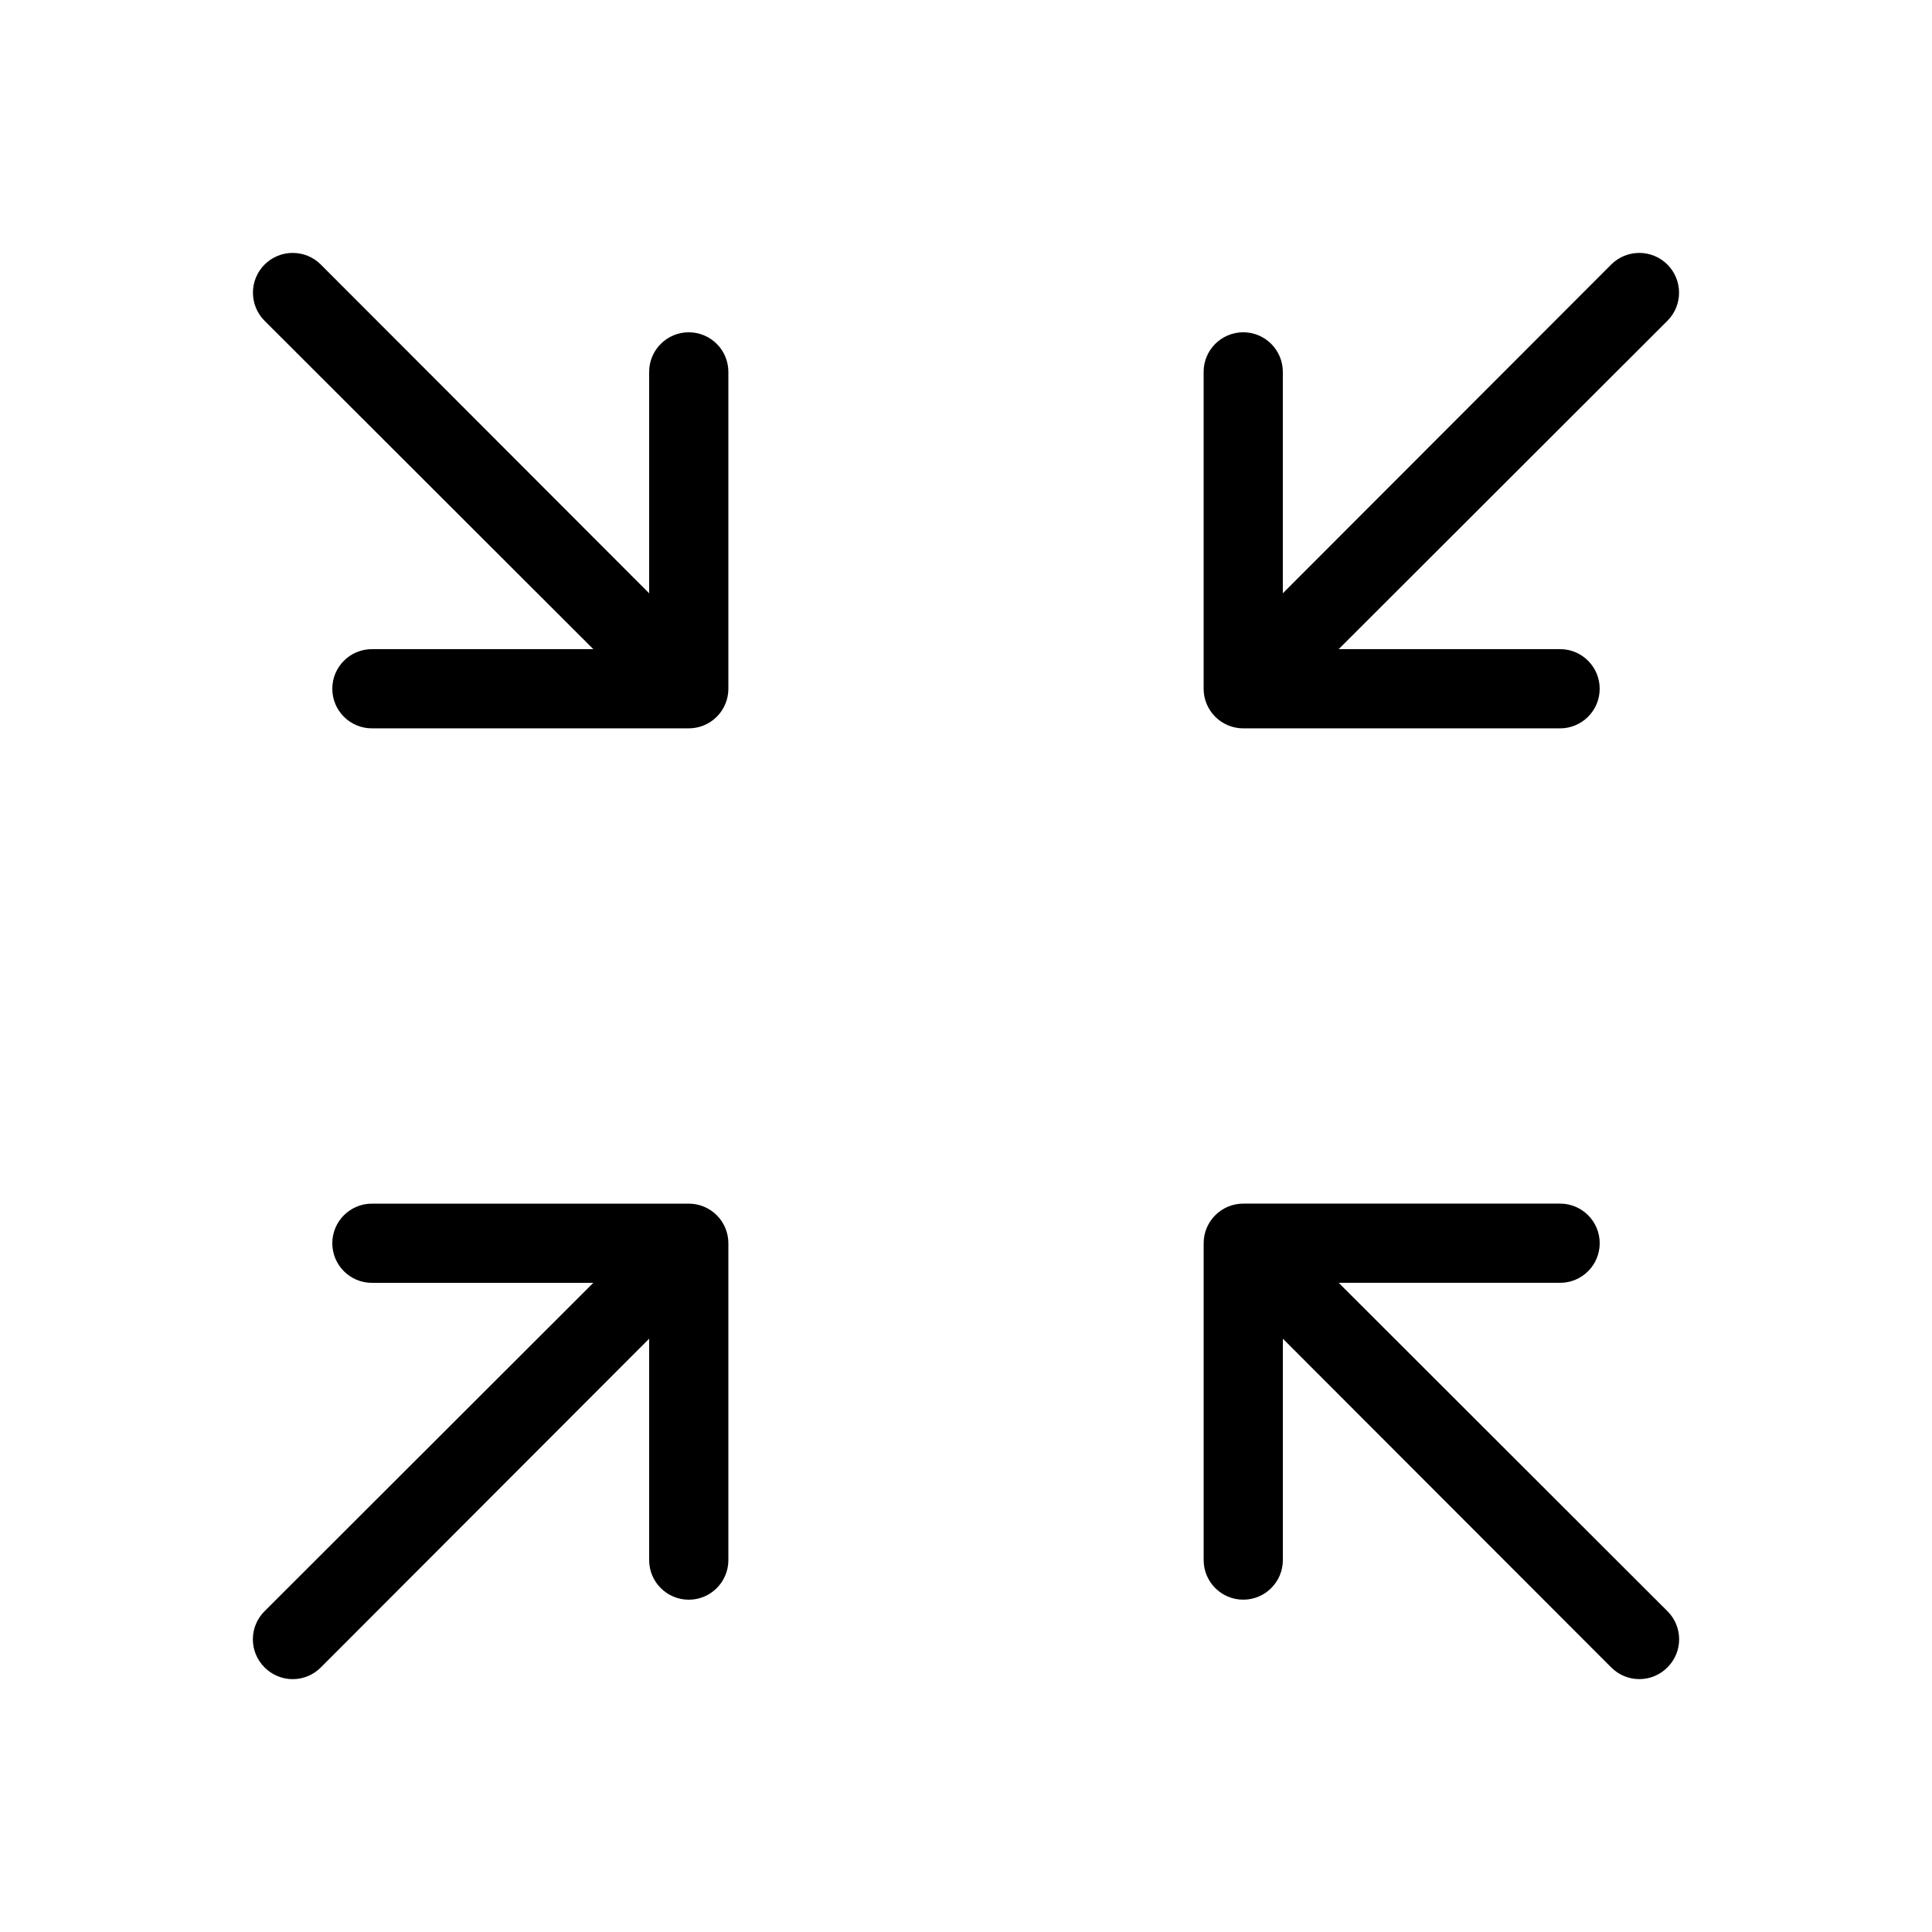
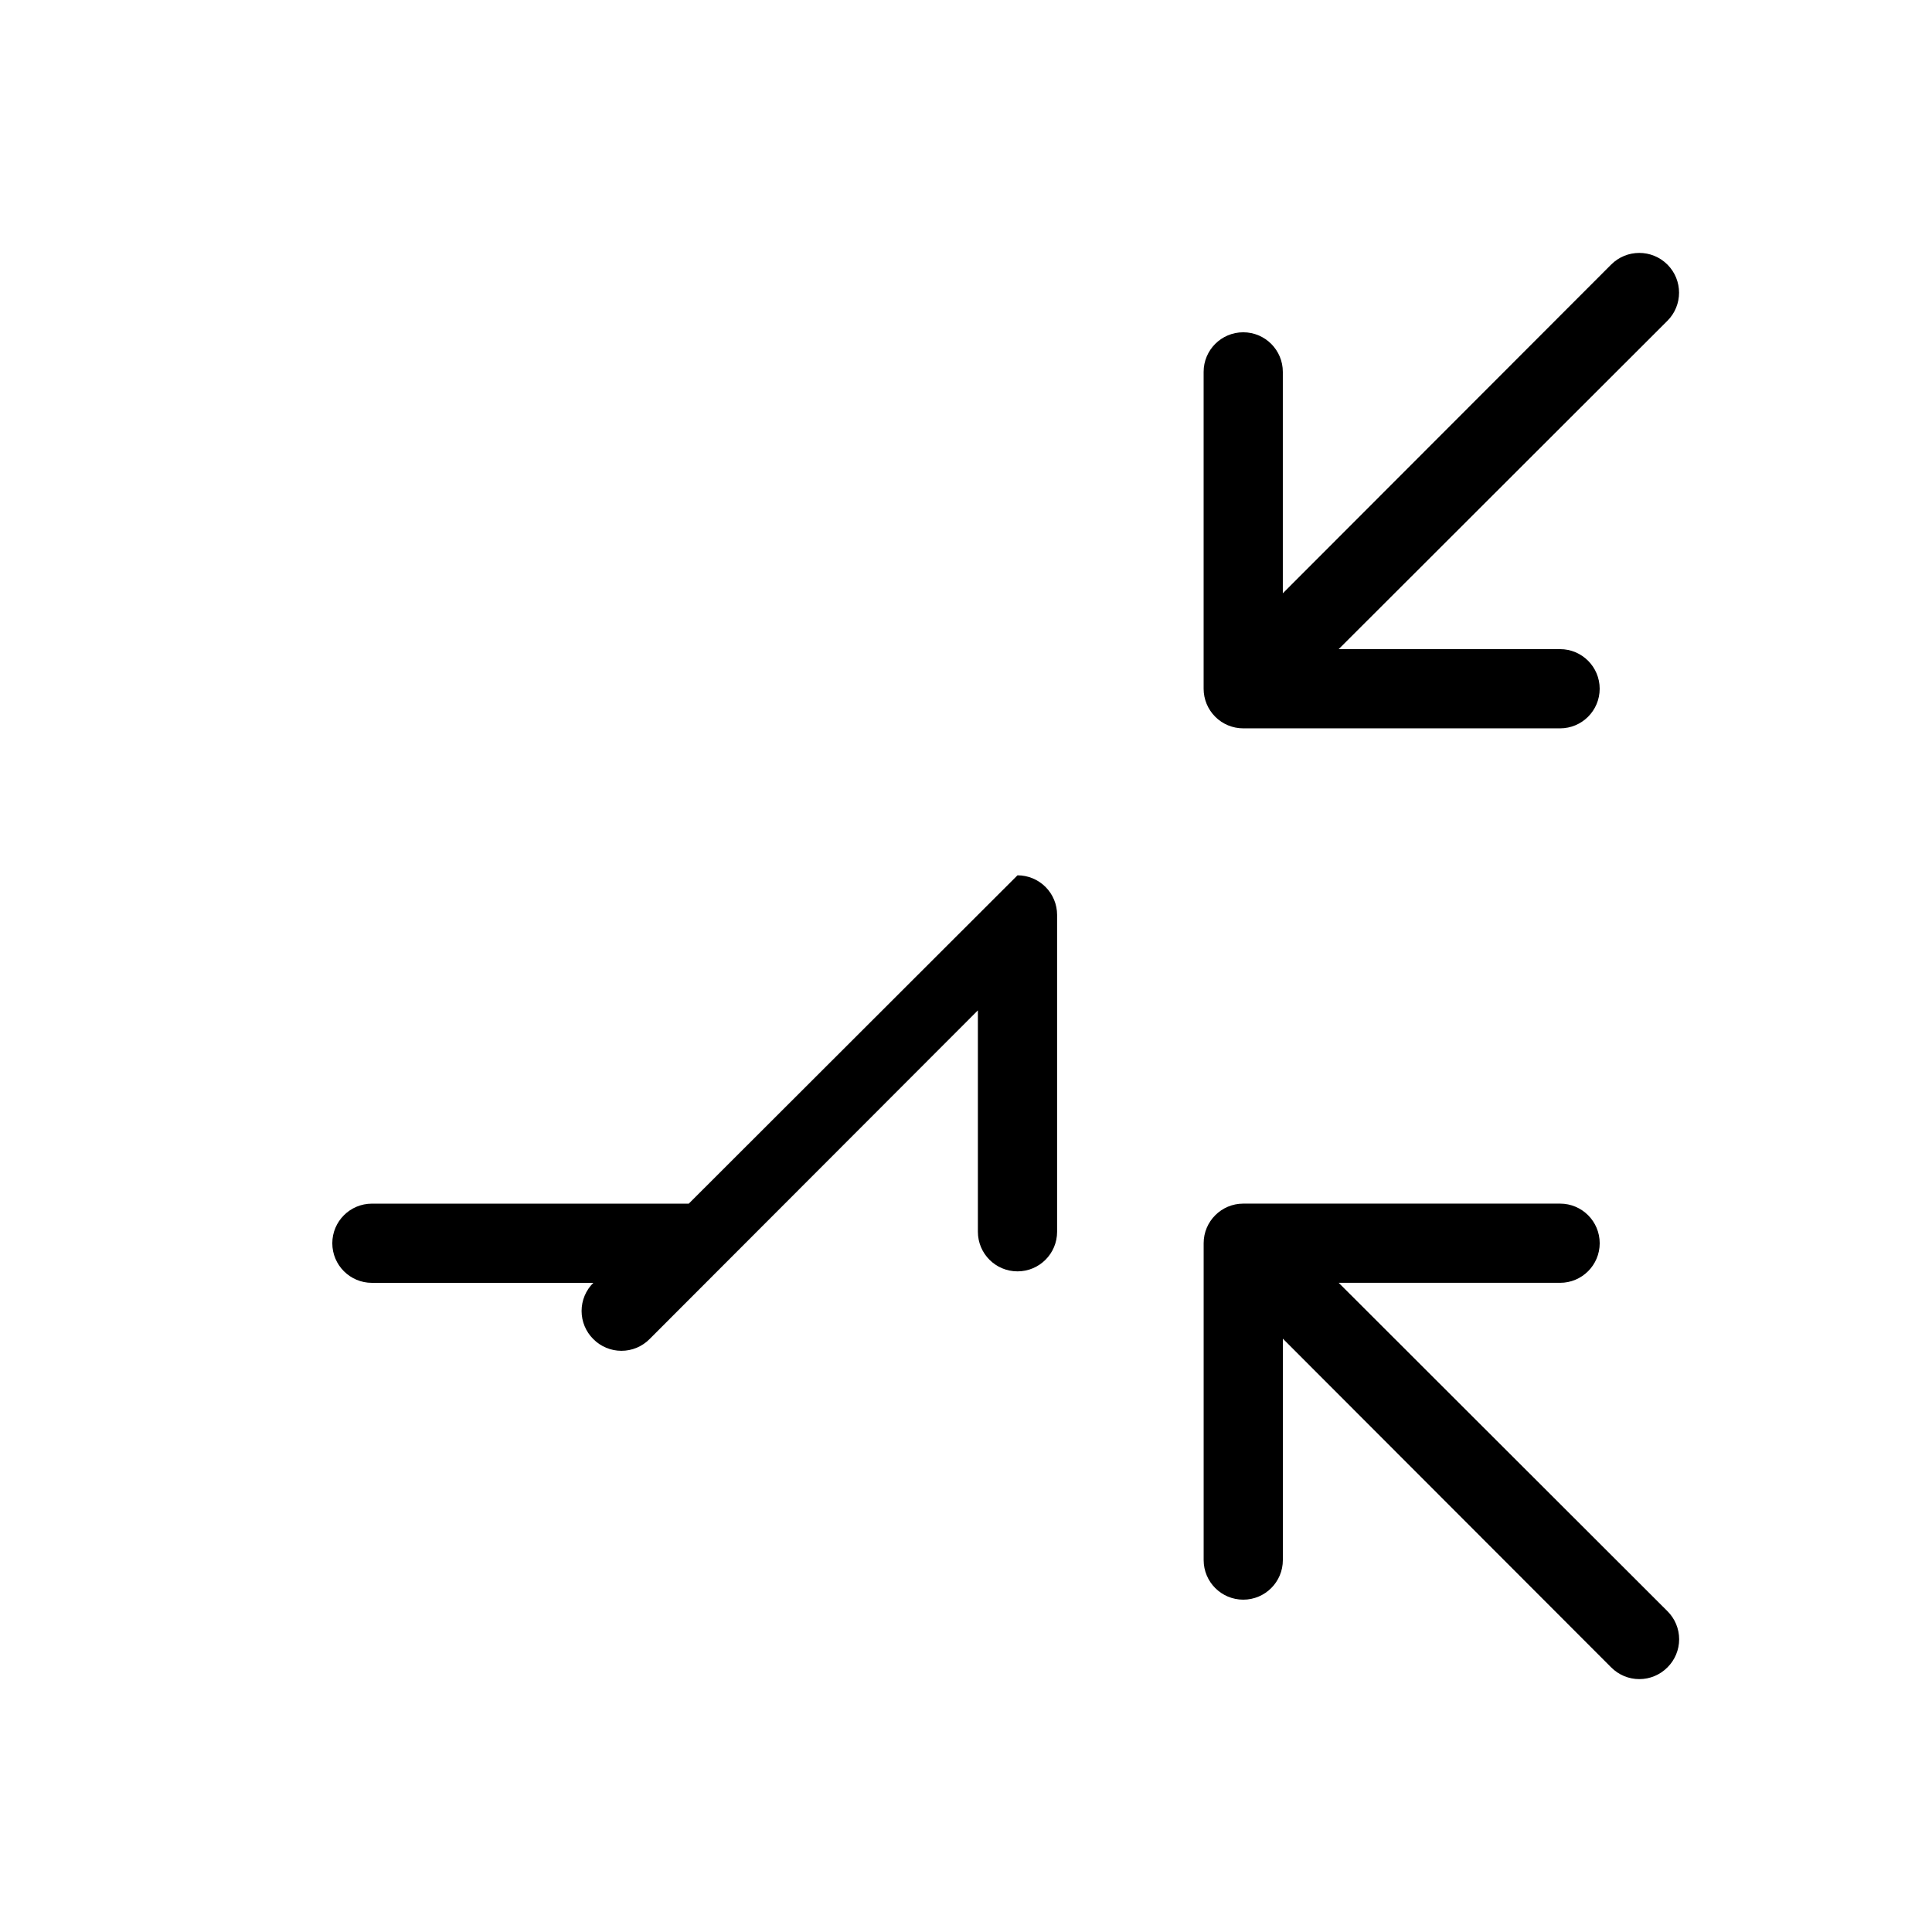
<svg xmlns="http://www.w3.org/2000/svg" fill="#000000" width="800px" height="800px" version="1.1" viewBox="144 144 512 512">
  <g>
    <path d="m473.47 337.02h83.969-0.004c5.797 0 10.496-4.699 10.496-10.496s-4.699-10.496-10.496-10.496h-58.672l87.117-87.012c4.117-4.117 4.117-10.789 0-14.906-4.117-4.113-10.789-4.113-14.902 0l-87.016 87.117v-58.672c0-5.797-4.699-10.496-10.492-10.496-5.797 0-10.496 4.699-10.496 10.496v83.969c0 2.781 1.105 5.453 3.074 7.422 1.965 1.969 4.637 3.074 7.422 3.074z" />
-     <path d="m326.53 462.98h-83.969c-5.797 0-10.496 4.699-10.496 10.496 0 5.793 4.699 10.492 10.496 10.492h58.672l-87.117 87.012v0.004c-1.988 1.969-3.106 4.652-3.106 7.449 0 2.801 1.117 5.484 3.106 7.453 1.973 1.988 4.652 3.106 7.453 3.106 2.797 0 5.481-1.117 7.453-3.106l87.012-87.117v58.672c0 5.797 4.699 10.496 10.496 10.496s10.496-4.699 10.496-10.496v-83.965c0-2.785-1.105-5.457-3.074-7.422-1.969-1.969-4.641-3.074-7.422-3.074z" />
+     <path d="m326.53 462.98h-83.969c-5.797 0-10.496 4.699-10.496 10.496 0 5.793 4.699 10.492 10.496 10.492h58.672v0.004c-1.988 1.969-3.106 4.652-3.106 7.449 0 2.801 1.117 5.484 3.106 7.453 1.973 1.988 4.652 3.106 7.453 3.106 2.797 0 5.481-1.117 7.453-3.106l87.012-87.117v58.672c0 5.797 4.699 10.496 10.496 10.496s10.496-4.699 10.496-10.496v-83.965c0-2.785-1.105-5.457-3.074-7.422-1.969-1.969-4.641-3.074-7.422-3.074z" />
    <path d="m498.77 483.96h58.672c5.797 0 10.496-4.699 10.496-10.492 0-5.797-4.699-10.496-10.496-10.496h-83.965c-5.797 0-10.496 4.699-10.496 10.496v83.969-0.004c0 5.797 4.699 10.496 10.496 10.496 5.793 0 10.492-4.699 10.492-10.496v-58.672l87.012 87.117h0.004c1.969 1.988 4.652 3.106 7.449 3.106 2.801 0 5.484-1.117 7.453-3.106 1.988-1.969 3.106-4.652 3.106-7.453 0-2.797-1.117-5.481-3.106-7.449z" />
-     <path d="m326.53 232.06c-5.797 0-10.496 4.699-10.496 10.496v58.672l-87.012-87.117c-4.117-4.113-10.789-4.113-14.906 0-4.113 4.117-4.113 10.789 0 14.906l87.117 87.012h-58.672c-5.797 0-10.496 4.699-10.496 10.496s4.699 10.496 10.496 10.496h83.969c2.781 0 5.453-1.105 7.422-3.074s3.074-4.641 3.074-7.422v-83.969c0-2.785-1.105-5.453-3.074-7.422s-4.641-3.074-7.422-3.074z" />
  </g>
</svg>